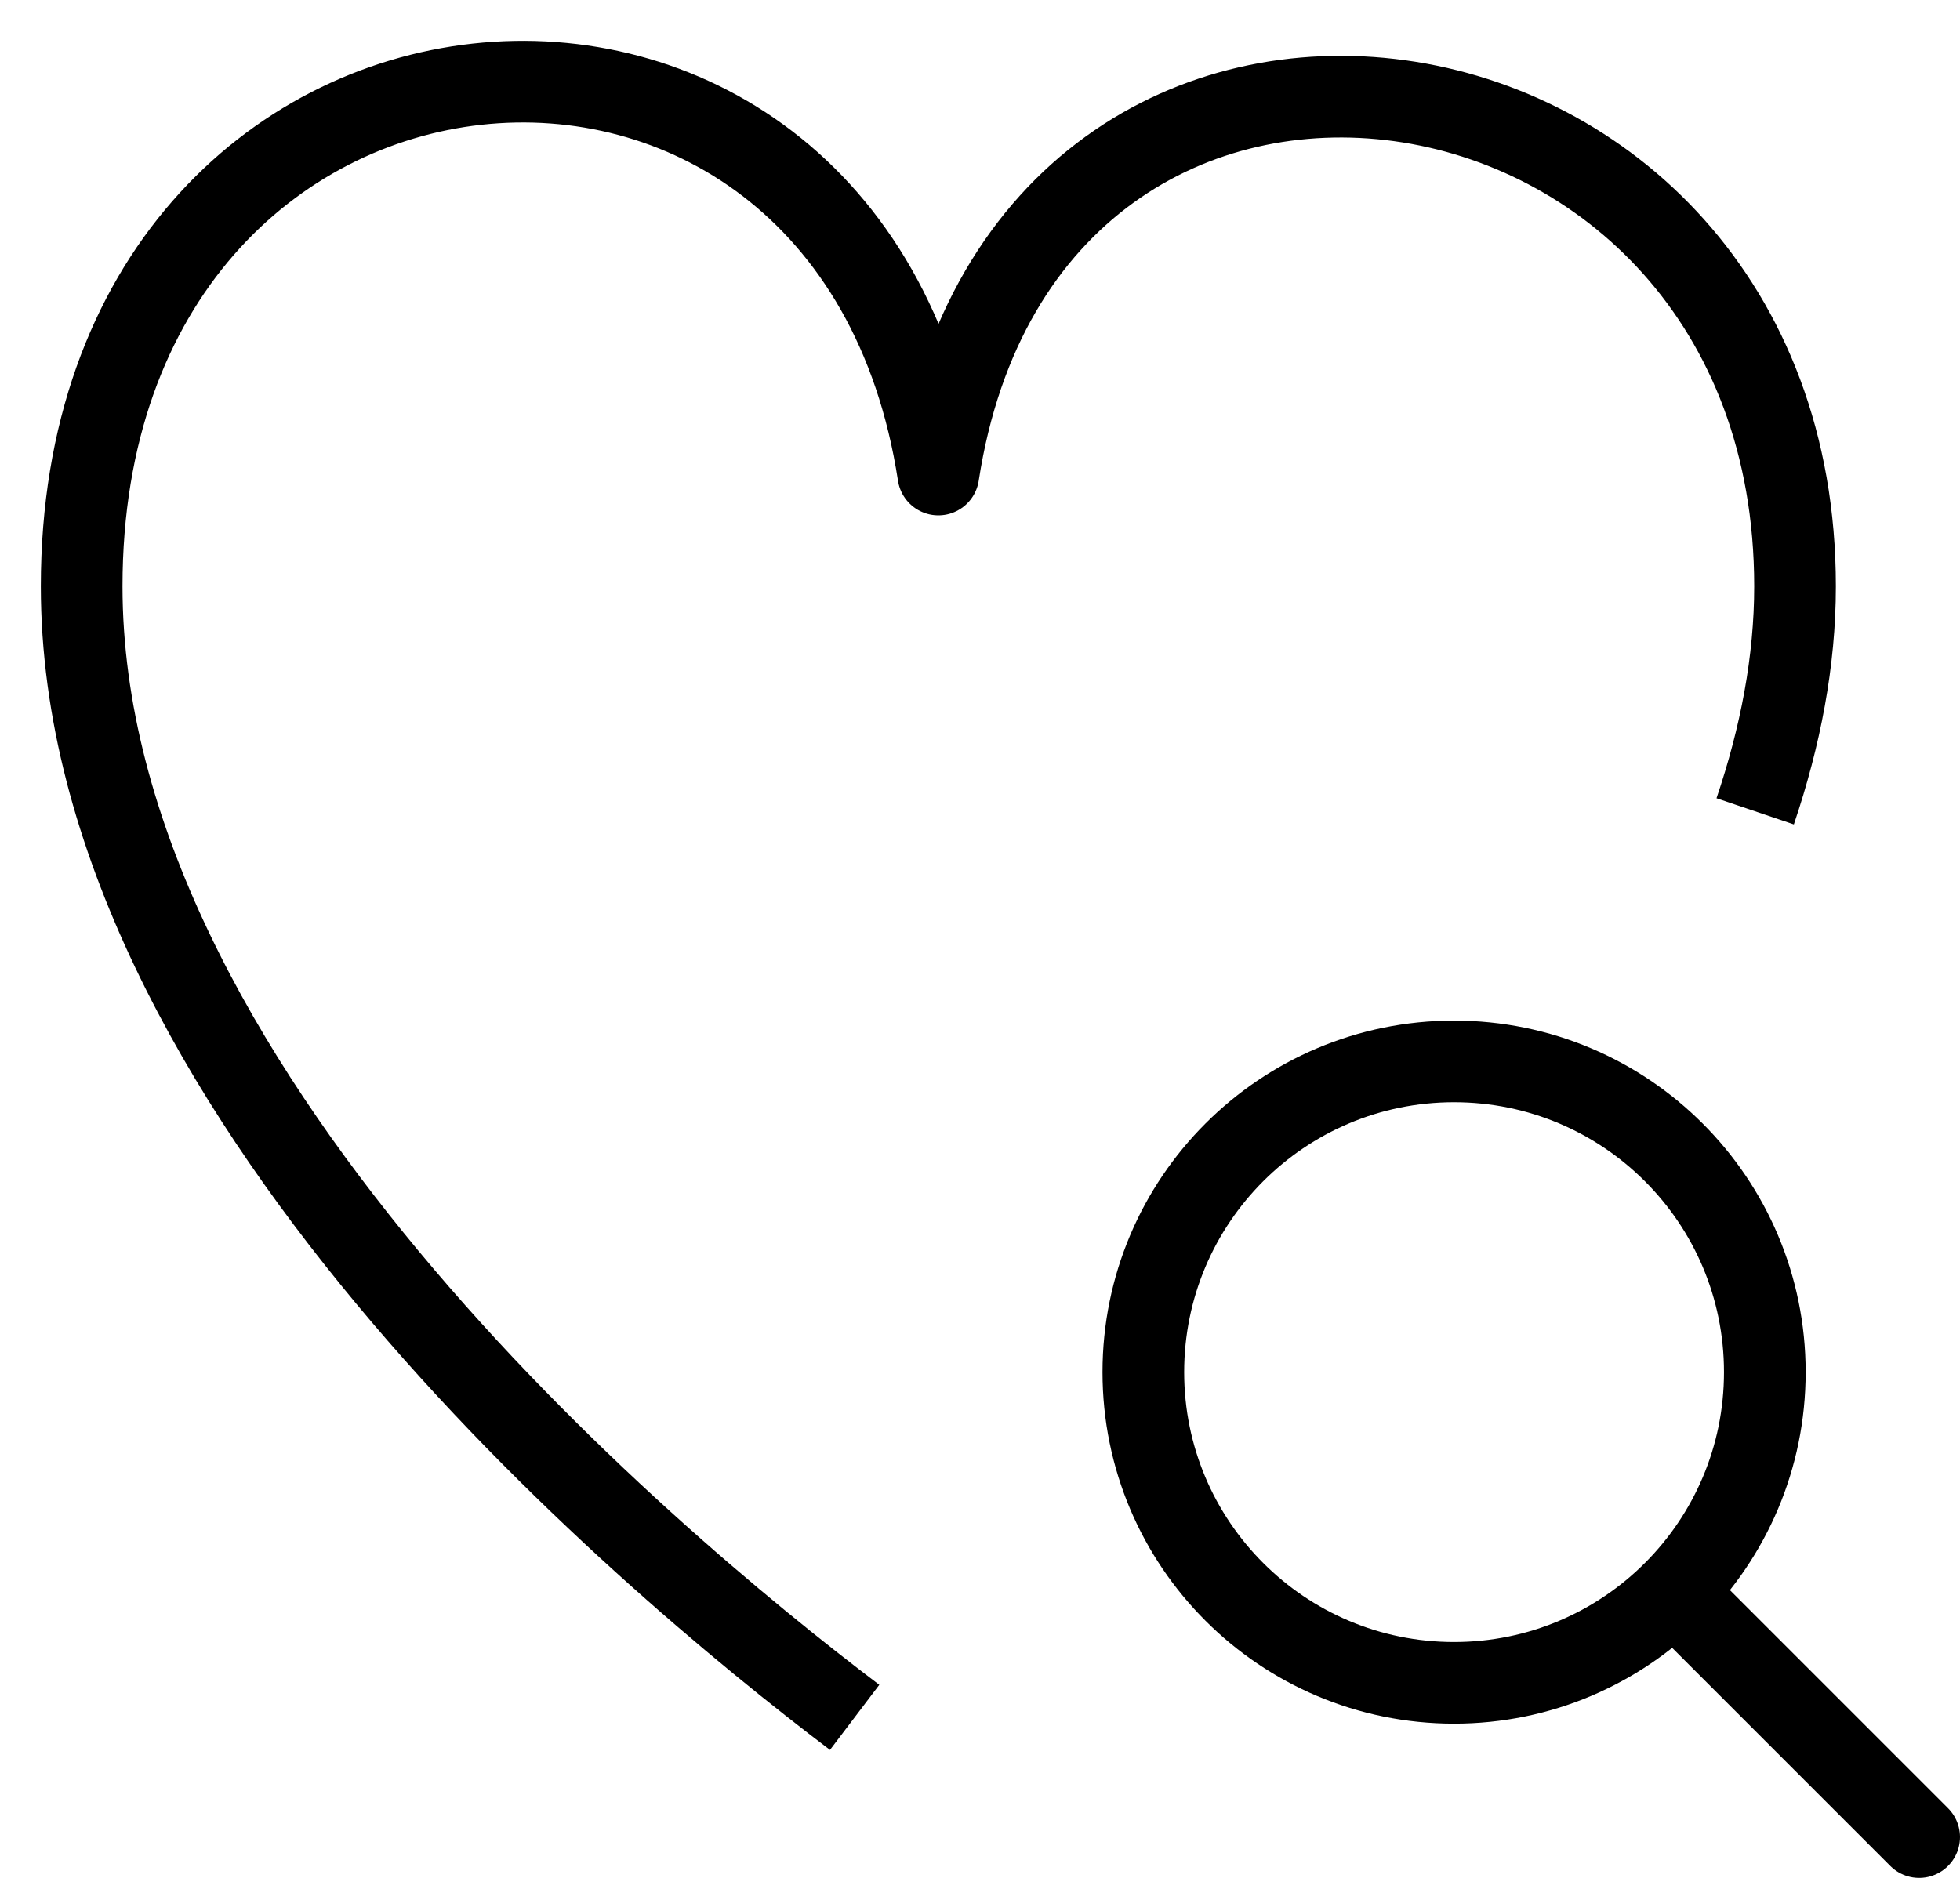
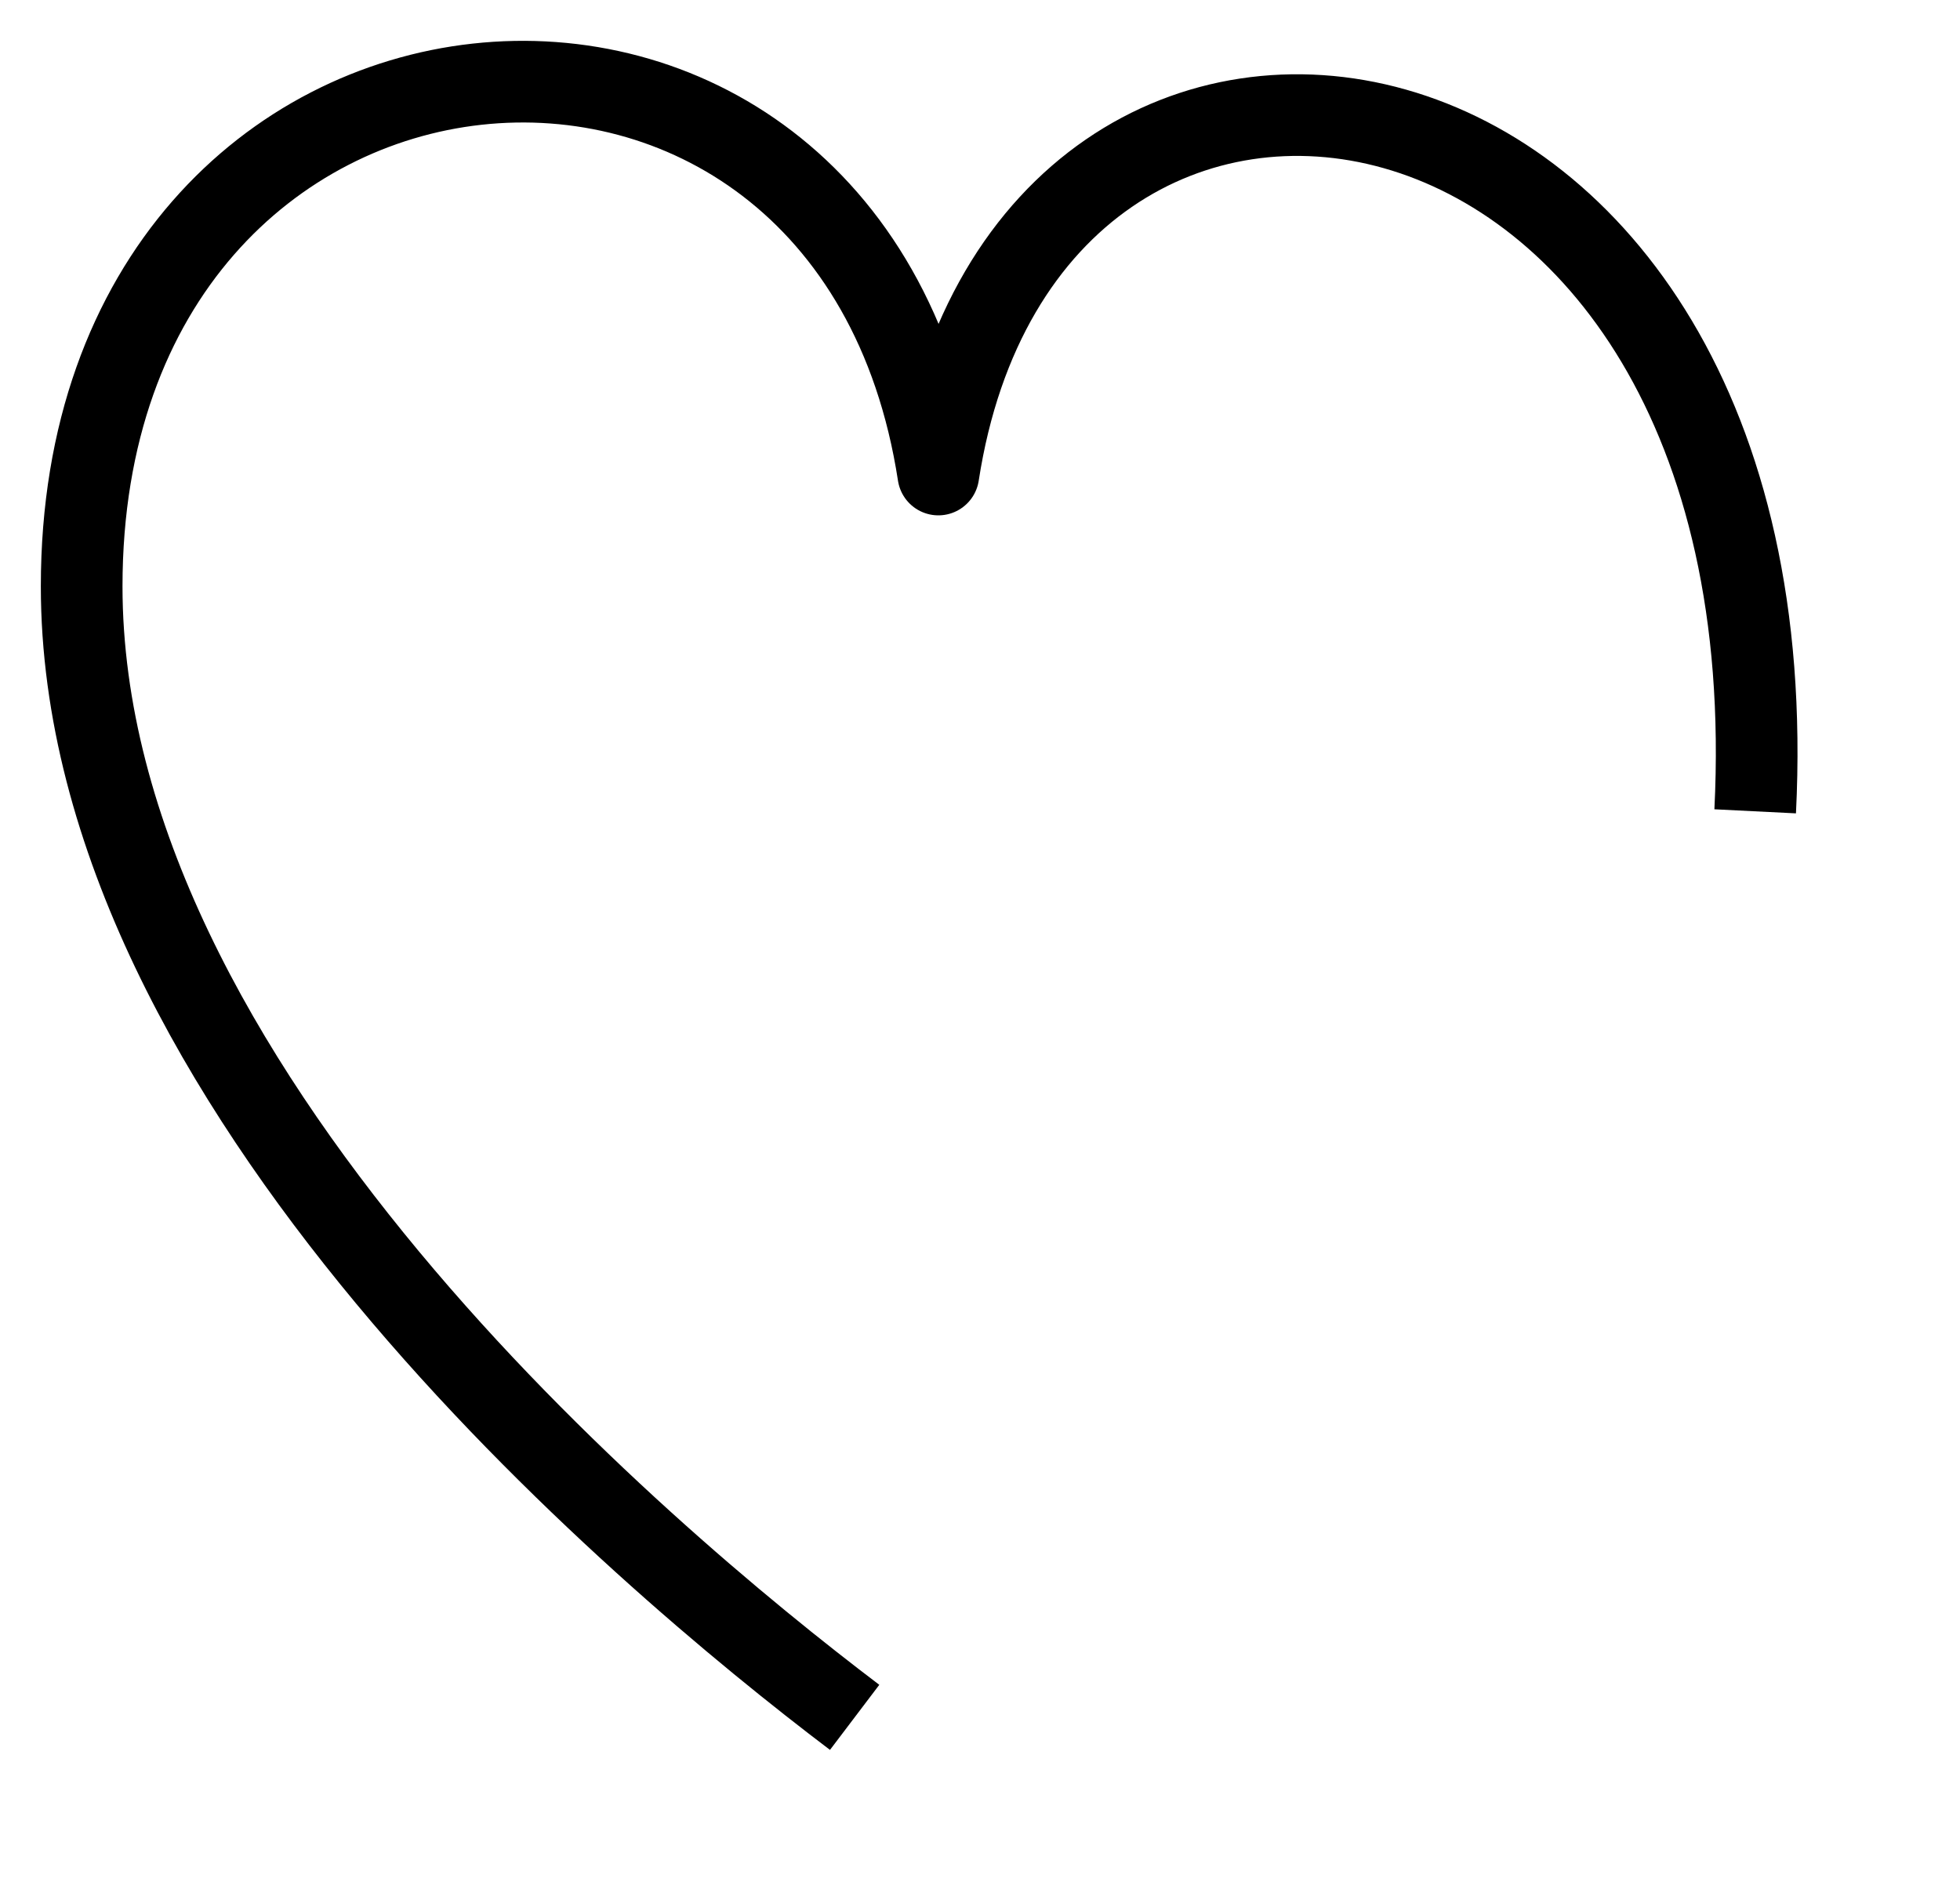
<svg xmlns="http://www.w3.org/2000/svg" width="24px" height="23px" viewBox="0 0 24 23" version="1.1">
  <title>begeleiding</title>
  <desc>Created with Sketch.</desc>
  <defs />
  <g id="Page-1" stroke="none" stroke-width="1" fill="none" fill-rule="evenodd" stroke-linejoin="round">
    <g id="Artboard" transform="translate(-476, -255)" stroke="#000000">
      <g id="begeleiding" transform="translate(477, 256)">
-         <path d="M20.61,15.806 C20.61,17.908 18.906,19.611 16.805,19.611 C14.703,19.611 13,17.908 13,15.806 C13,13.703 14.703,12 16.805,12 C18.906,12 20.61,13.703 20.61,15.806 L20.61,15.806 Z" id="Stroke-1649" />
-         <path d="M19.5,18.5 L22.5,21.5" id="Stroke-1650" stroke-linecap="round" />
-         <path d="M20.492,8.937 C20.802,8.021 20.98,7.096 20.98,6.181 C20.98,-0.836 11.57,-2.205 10.49,4.812 C9.411,-2.205 0,-1.376 0,6.181 C0,12.277 6.826,18.035 9.465,20.034" id="Stroke-1651" />
+         <path d="M20.492,8.937 C20.98,-0.836 11.57,-2.205 10.49,4.812 C9.411,-2.205 0,-1.376 0,6.181 C0,12.277 6.826,18.035 9.465,20.034" id="Stroke-1651" />
      </g>
    </g>
  </g>
</svg>